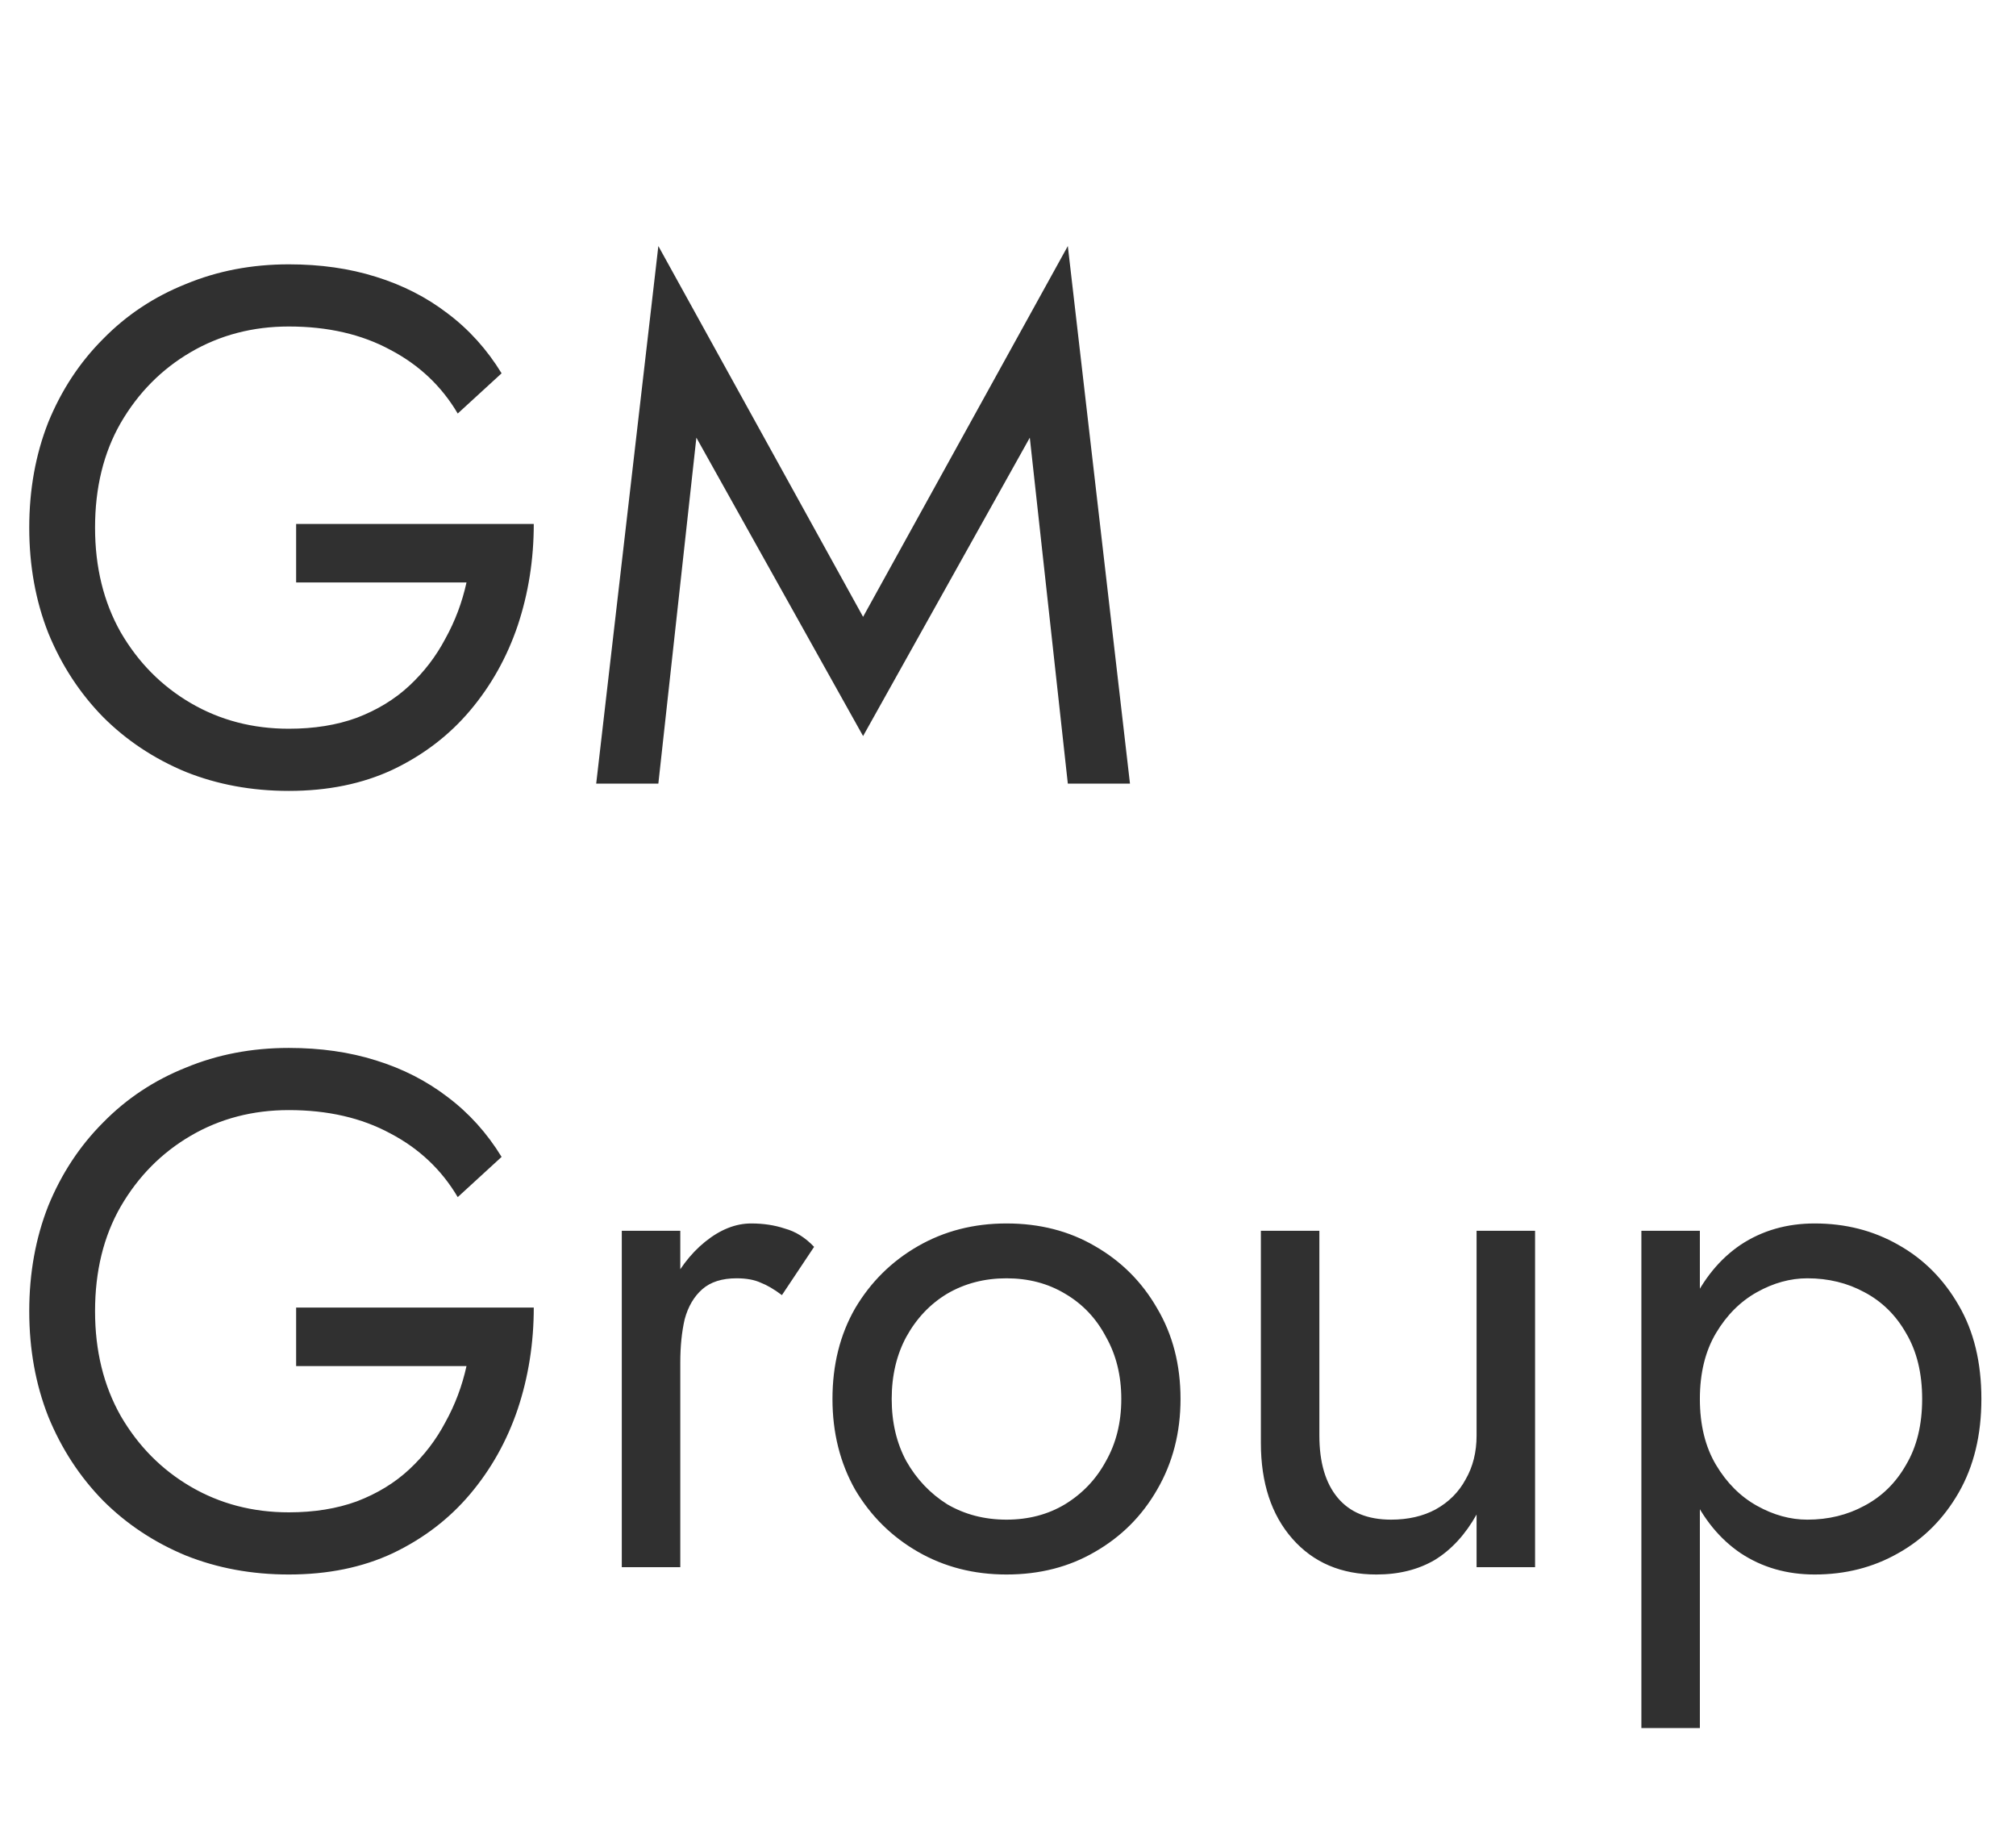
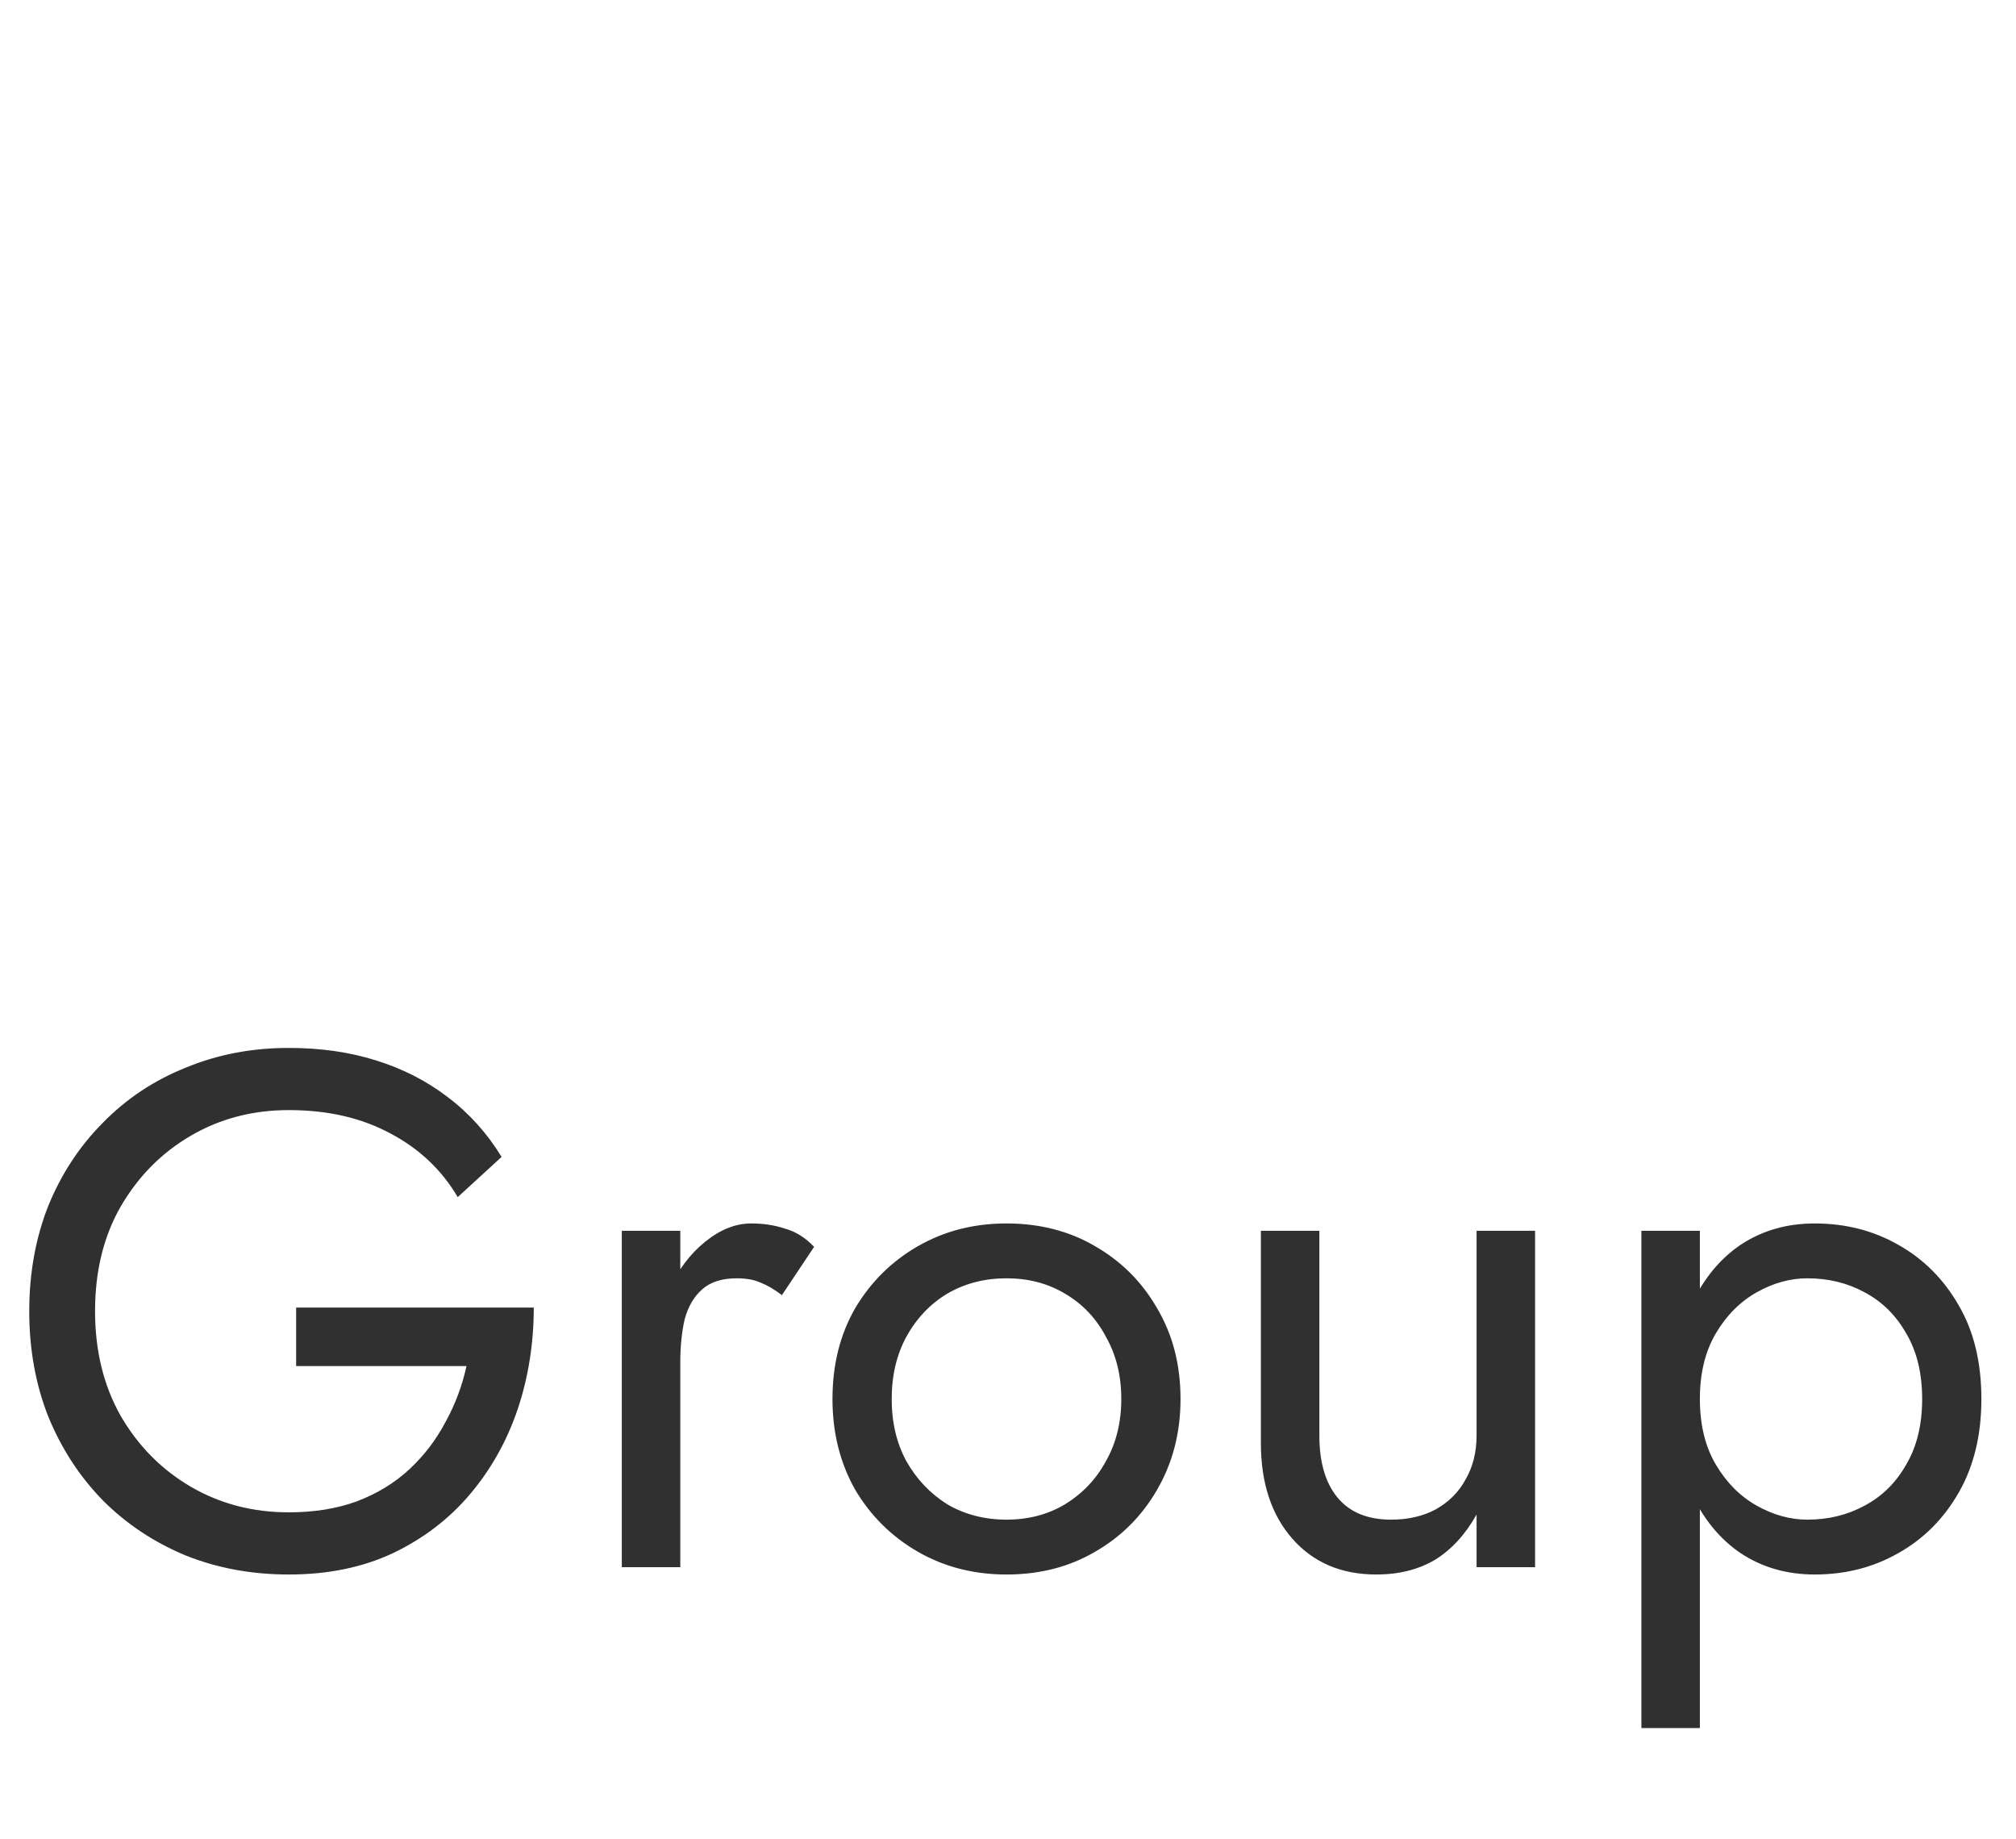
<svg xmlns="http://www.w3.org/2000/svg" width="193" height="176" viewBox="0 0 193 176" fill="none">
-   <path d="M28.35 55.75V50.15H51.1C51.1 53.557 50.587 56.8 49.56 59.88C48.533 62.913 47.017 65.62 45.01 68C43.003 70.38 40.53 72.27 37.59 73.67C34.697 75.023 31.383 75.7 27.65 75.7C24.103 75.7 20.813 75.093 17.78 73.88C14.747 72.62 12.11 70.87 9.87 68.63C7.63 66.343 5.88 63.66 4.62 60.58C3.407 57.5 2.8 54.14 2.8 50.5C2.8 46.86 3.407 43.5 4.62 40.42C5.88 37.34 7.63 34.68 9.87 32.44C12.11 30.153 14.747 28.403 17.78 27.19C20.813 25.93 24.103 25.3 27.65 25.3C30.683 25.3 33.46 25.697 35.98 26.49C38.547 27.283 40.833 28.45 42.84 29.99C44.893 31.53 46.62 33.443 48.02 35.73L43.82 39.58C42.28 36.967 40.133 34.937 37.38 33.49C34.627 31.997 31.383 31.25 27.65 31.25C24.197 31.25 21.07 32.067 18.27 33.7C15.47 35.333 13.23 37.597 11.55 40.49C9.917 43.337 9.1 46.673 9.1 50.5C9.1 54.28 9.917 57.617 11.55 60.51C13.23 63.403 15.47 65.667 18.27 67.3C21.07 68.933 24.197 69.75 27.65 69.75C30.077 69.75 32.247 69.4 34.16 68.7C36.12 67.953 37.8 66.927 39.2 65.62C40.6 64.313 41.743 62.82 42.63 61.14C43.563 59.46 44.24 57.663 44.66 55.75H28.35ZM66.667 41.89L63.027 75H57.077L63.027 23.55L82.627 59.04L102.227 23.55L108.177 75H102.227L98.587 41.89L82.627 70.45L66.667 41.89Z" fill="#303030" />
  <path d="M28.35 130.75V125.15H51.1C51.1 128.557 50.587 131.8 49.56 134.88C48.533 137.913 47.017 140.62 45.01 143C43.003 145.38 40.53 147.27 37.59 148.67C34.697 150.023 31.383 150.7 27.65 150.7C24.103 150.7 20.813 150.093 17.78 148.88C14.747 147.62 12.11 145.87 9.87 143.63C7.63 141.343 5.88 138.66 4.62 135.58C3.407 132.5 2.8 129.14 2.8 125.5C2.8 121.86 3.407 118.5 4.62 115.42C5.88 112.34 7.63 109.68 9.87 107.44C12.11 105.153 14.747 103.403 17.78 102.19C20.813 100.93 24.103 100.3 27.65 100.3C30.683 100.3 33.46 100.697 35.98 101.49C38.547 102.283 40.833 103.45 42.84 104.99C44.893 106.53 46.62 108.443 48.02 110.73L43.82 114.58C42.28 111.967 40.133 109.937 37.38 108.49C34.627 106.997 31.383 106.25 27.65 106.25C24.197 106.25 21.07 107.067 18.27 108.7C15.47 110.333 13.23 112.597 11.55 115.49C9.917 118.337 9.1 121.673 9.1 125.5C9.1 129.28 9.917 132.617 11.55 135.51C13.23 138.403 15.47 140.667 18.27 142.3C21.07 143.933 24.197 144.75 27.65 144.75C30.077 144.75 32.247 144.4 34.16 143.7C36.12 142.953 37.8 141.927 39.2 140.62C40.6 139.313 41.743 137.82 42.63 136.14C43.563 134.46 44.24 132.663 44.66 130.75H28.35ZM65.127 117.8V150H59.527V117.8H65.127ZM74.857 123.96C74.111 123.4 73.434 123.003 72.827 122.77C72.221 122.49 71.451 122.35 70.517 122.35C69.117 122.35 68.021 122.7 67.227 123.4C66.434 124.1 65.874 125.057 65.547 126.27C65.267 127.483 65.127 128.86 65.127 130.4H62.607C62.607 127.833 63.051 125.57 63.937 123.61C64.871 121.603 66.061 120.017 67.507 118.85C68.954 117.683 70.424 117.1 71.917 117.1C73.084 117.1 74.157 117.263 75.137 117.59C76.164 117.87 77.097 118.453 77.937 119.34L74.857 123.96ZM79.696 133.9C79.696 130.633 80.419 127.74 81.866 125.22C83.359 122.7 85.366 120.717 87.886 119.27C90.406 117.823 93.229 117.1 96.356 117.1C99.529 117.1 102.353 117.823 104.826 119.27C107.346 120.717 109.329 122.7 110.776 125.22C112.269 127.74 113.016 130.633 113.016 133.9C113.016 137.12 112.269 140.013 110.776 142.58C109.329 145.1 107.346 147.083 104.826 148.53C102.353 149.977 99.529 150.7 96.356 150.7C93.229 150.7 90.406 149.977 87.886 148.53C85.366 147.083 83.359 145.1 81.866 142.58C80.419 140.013 79.696 137.12 79.696 133.9ZM85.366 133.9C85.366 136.14 85.833 138.123 86.766 139.85C87.746 141.577 89.053 142.953 90.686 143.98C92.366 144.96 94.256 145.45 96.356 145.45C98.456 145.45 100.323 144.96 101.956 143.98C103.636 142.953 104.943 141.577 105.876 139.85C106.856 138.123 107.346 136.14 107.346 133.9C107.346 131.66 106.856 129.677 105.876 127.95C104.943 126.177 103.636 124.8 101.956 123.82C100.323 122.84 98.456 122.35 96.356 122.35C94.256 122.35 92.366 122.84 90.686 123.82C89.053 124.8 87.746 126.177 86.766 127.95C85.833 129.677 85.366 131.66 85.366 133.9ZM126.309 137.4C126.309 139.967 126.892 141.95 128.059 143.35C129.226 144.75 130.929 145.45 133.169 145.45C134.802 145.45 136.226 145.123 137.439 144.47C138.699 143.77 139.656 142.813 140.309 141.6C141.009 140.387 141.359 138.987 141.359 137.4V117.8H146.959V150H141.359V144.96C140.286 146.873 138.956 148.32 137.369 149.3C135.782 150.233 133.916 150.7 131.769 150.7C128.409 150.7 125.726 149.557 123.719 147.27C121.712 144.983 120.709 141.927 120.709 138.1V117.8H126.309V137.4ZM162.736 165.4H157.136V117.8H162.736V165.4ZM189.686 133.9C189.686 137.353 188.963 140.34 187.516 142.86C186.07 145.38 184.133 147.317 181.706 148.67C179.326 150.023 176.666 150.7 173.726 150.7C171.066 150.7 168.71 150.023 166.656 148.67C164.65 147.317 163.063 145.38 161.896 142.86C160.776 140.34 160.216 137.353 160.216 133.9C160.216 130.4 160.776 127.413 161.896 124.94C163.063 122.42 164.65 120.483 166.656 119.13C168.71 117.777 171.066 117.1 173.726 117.1C176.666 117.1 179.326 117.777 181.706 119.13C184.133 120.483 186.07 122.42 187.516 124.94C188.963 127.413 189.686 130.4 189.686 133.9ZM184.016 133.9C184.016 131.427 183.503 129.327 182.476 127.6C181.496 125.873 180.166 124.567 178.486 123.68C176.853 122.793 175.033 122.35 173.026 122.35C171.393 122.35 169.783 122.793 168.196 123.68C166.61 124.567 165.303 125.873 164.276 127.6C163.25 129.327 162.736 131.427 162.736 133.9C162.736 136.373 163.25 138.473 164.276 140.2C165.303 141.927 166.61 143.233 168.196 144.12C169.783 145.007 171.393 145.45 173.026 145.45C175.033 145.45 176.853 145.007 178.486 144.12C180.166 143.233 181.496 141.927 182.476 140.2C183.503 138.473 184.016 136.373 184.016 133.9Z" fill="#303030" />
</svg>